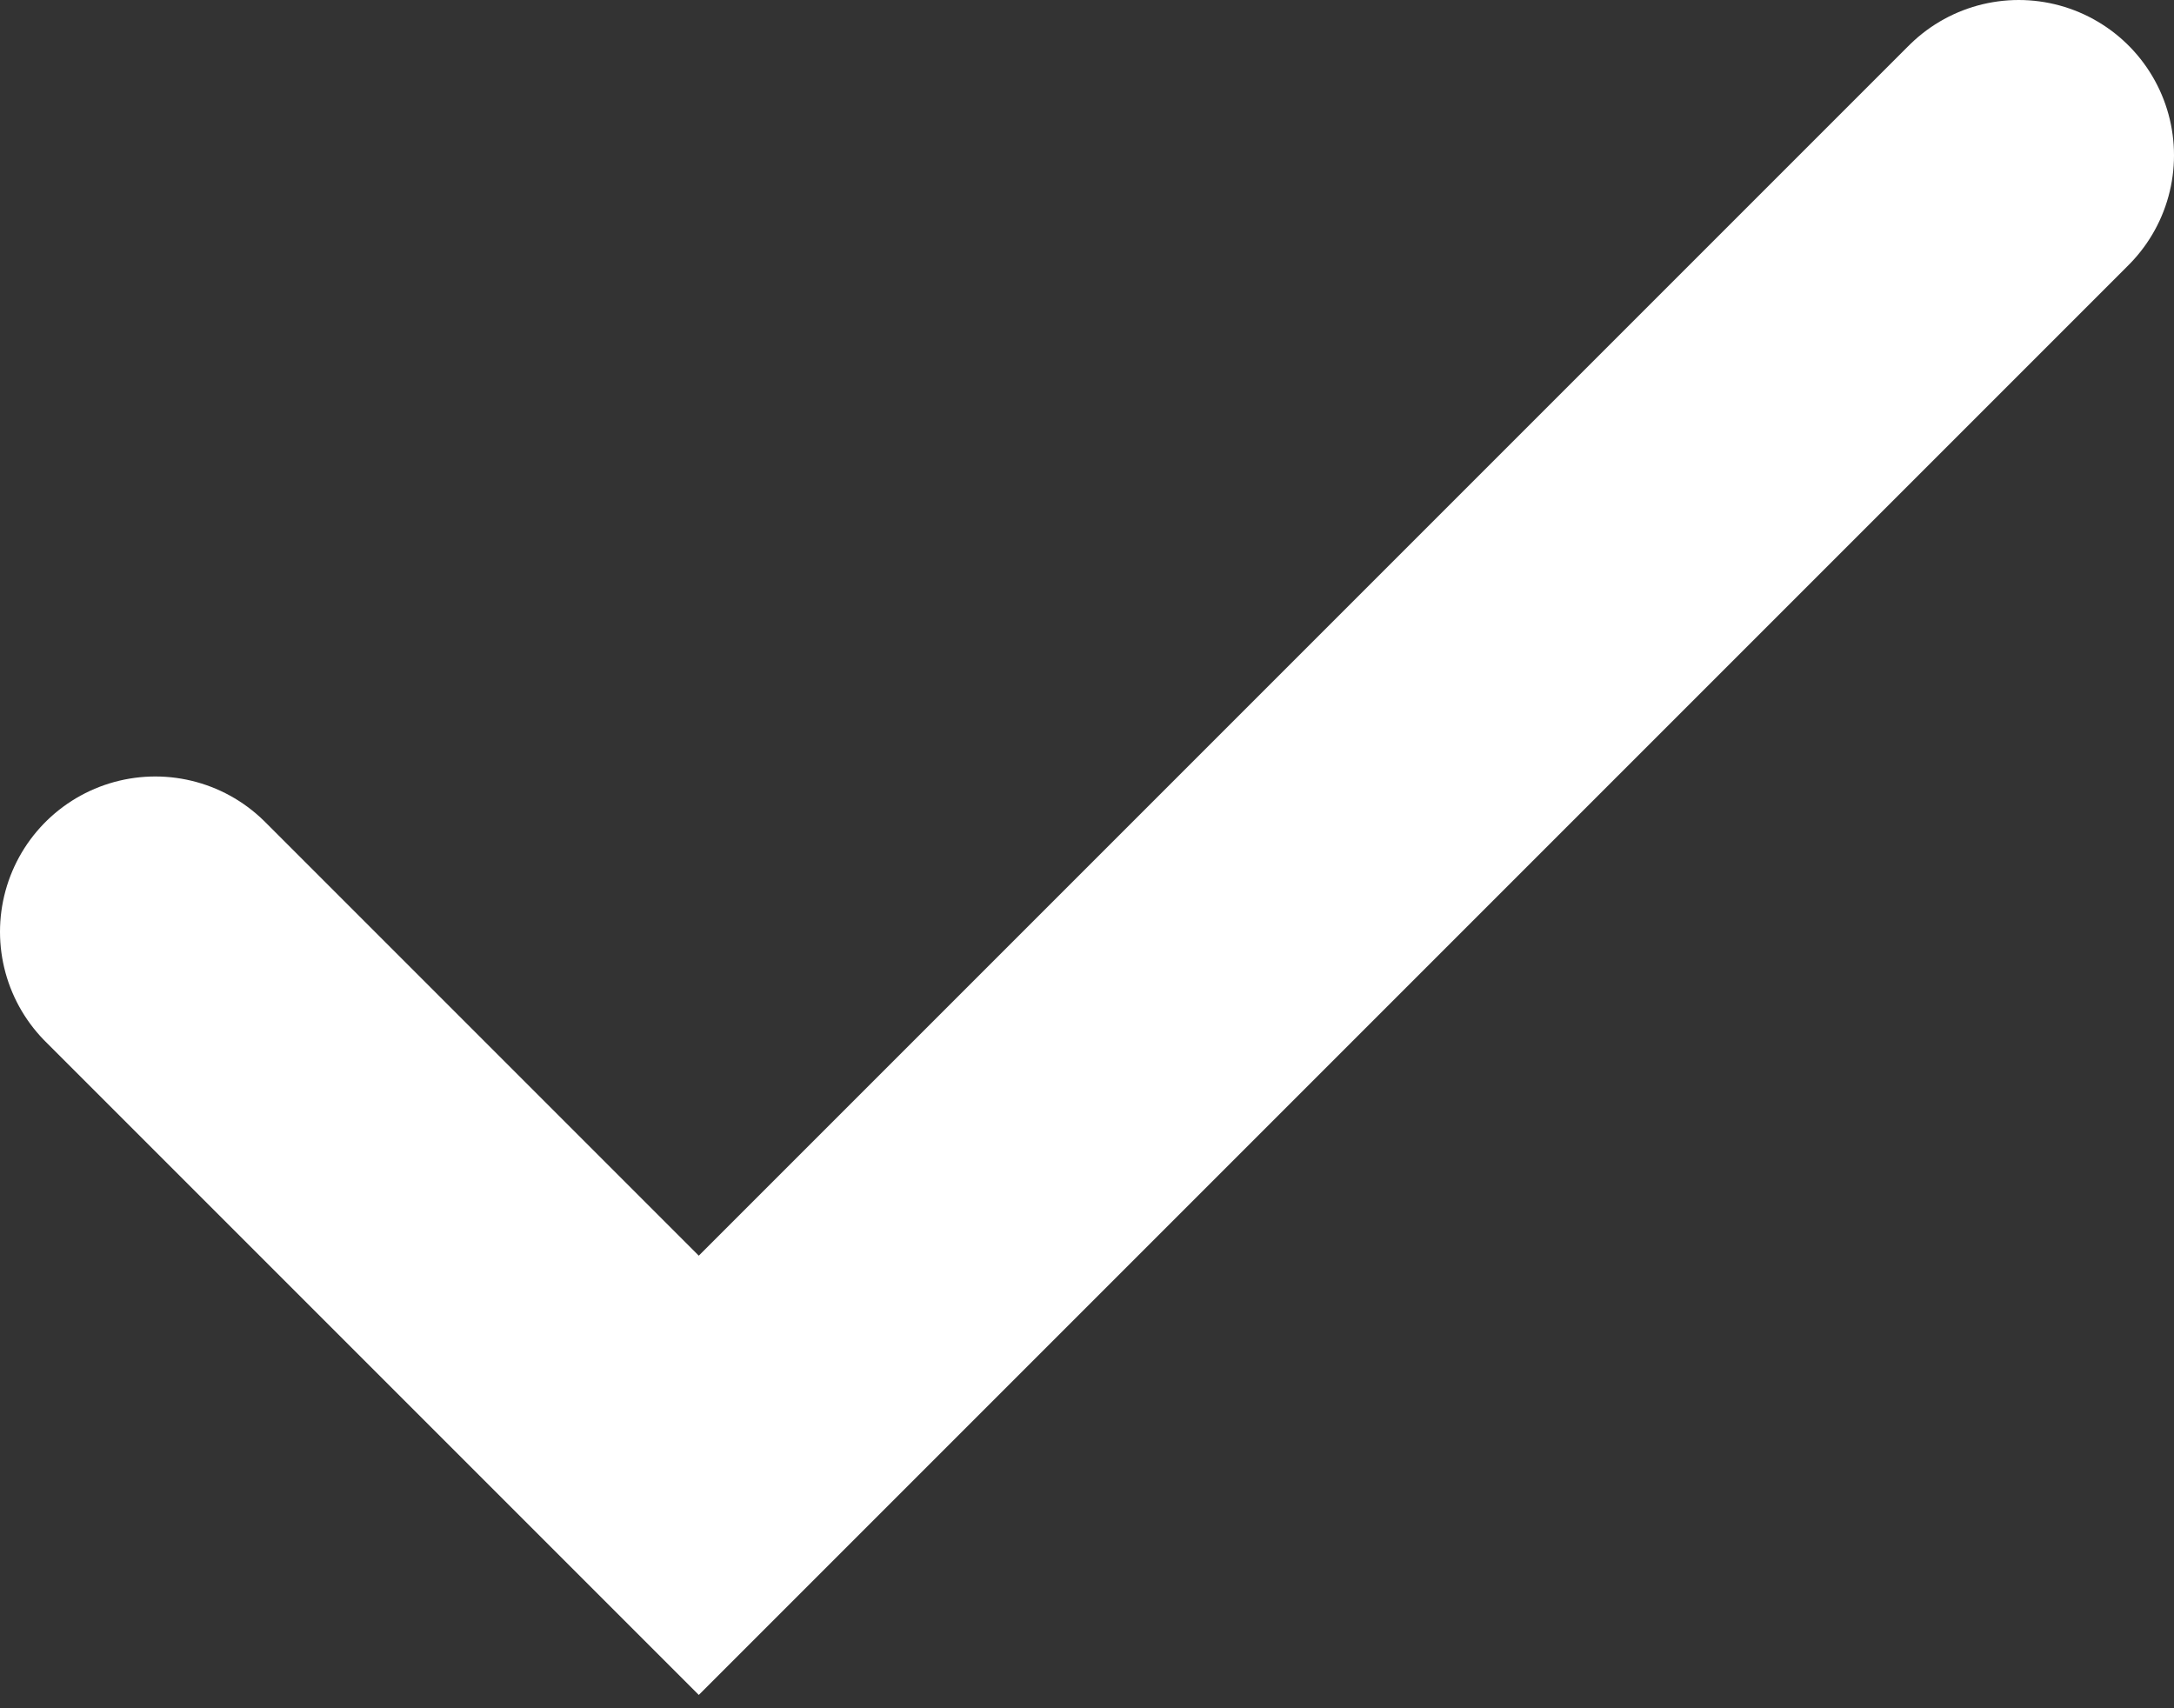
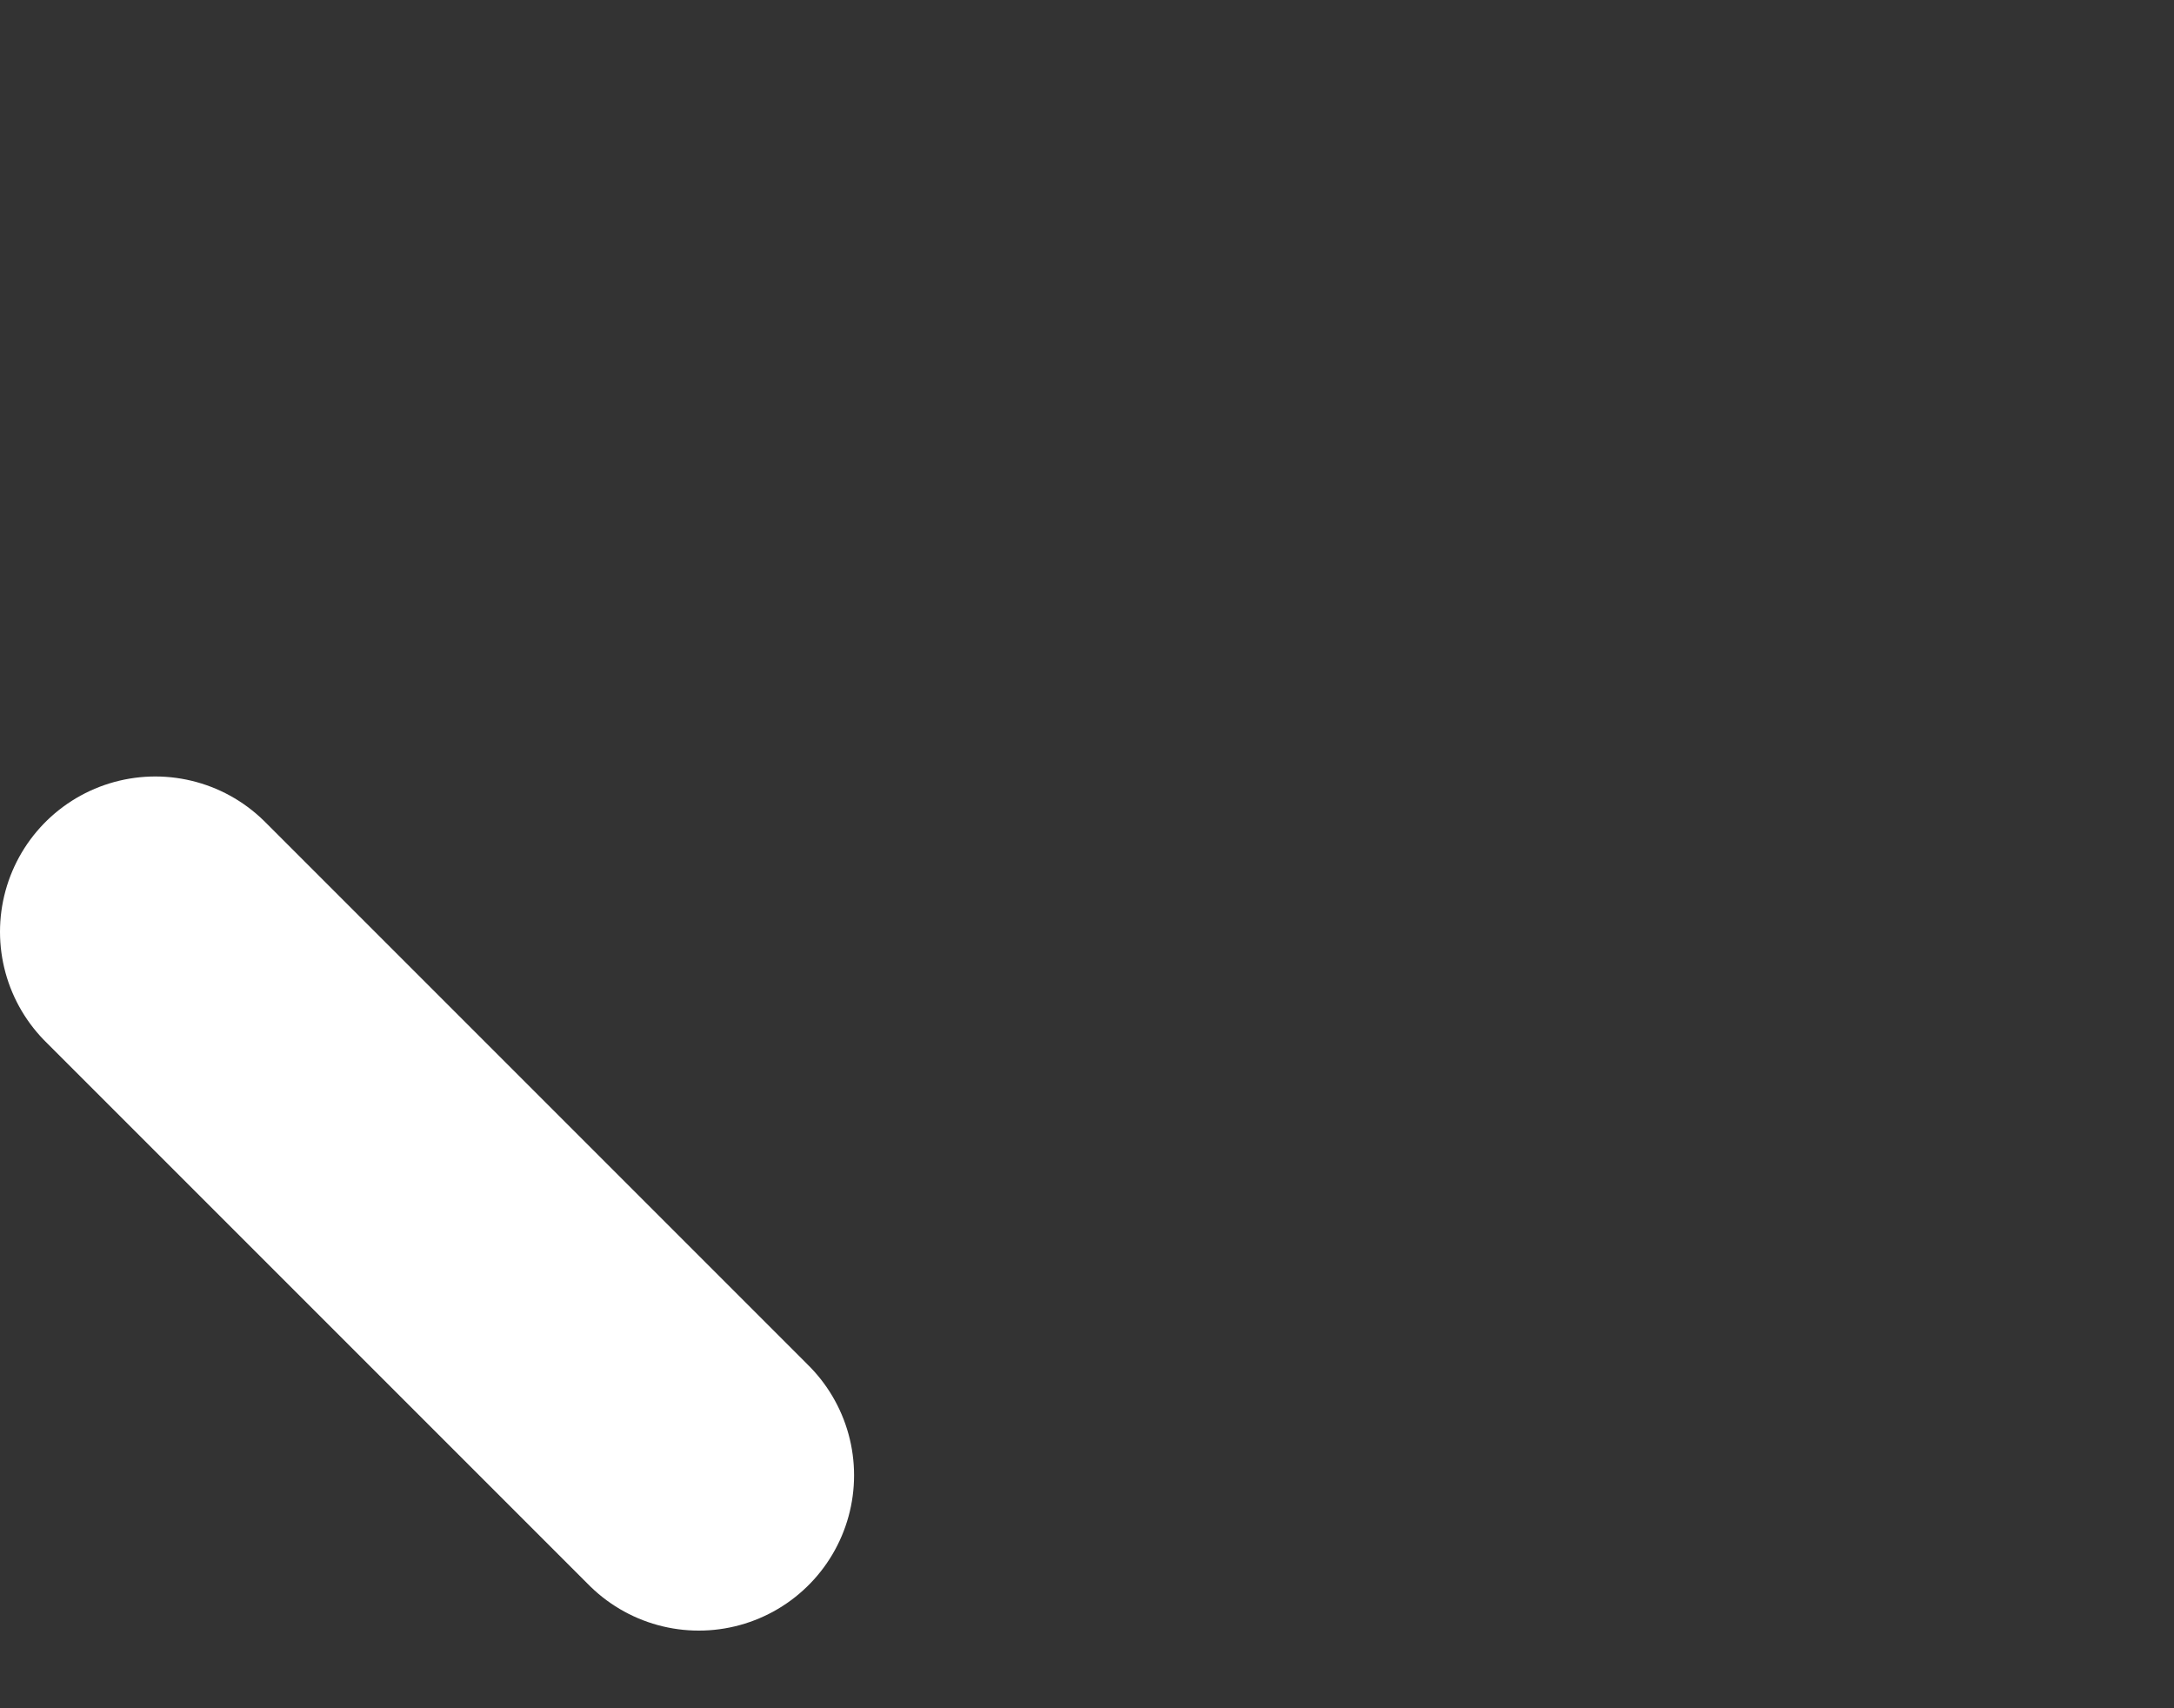
<svg xmlns="http://www.w3.org/2000/svg" width="14" height="11" viewBox="0 0 14 11" fill="none">
  <rect x="0" y="0" width="14" height="11" fill="#333333" stroke="none" />
-   <path d="M1 6L4.5 9.5L13 1" stroke="white" stroke-width="2" stroke-linecap="round" />
+   <path d="M1 6L4.5 9.5" stroke="white" stroke-width="2" stroke-linecap="round" />
</svg>